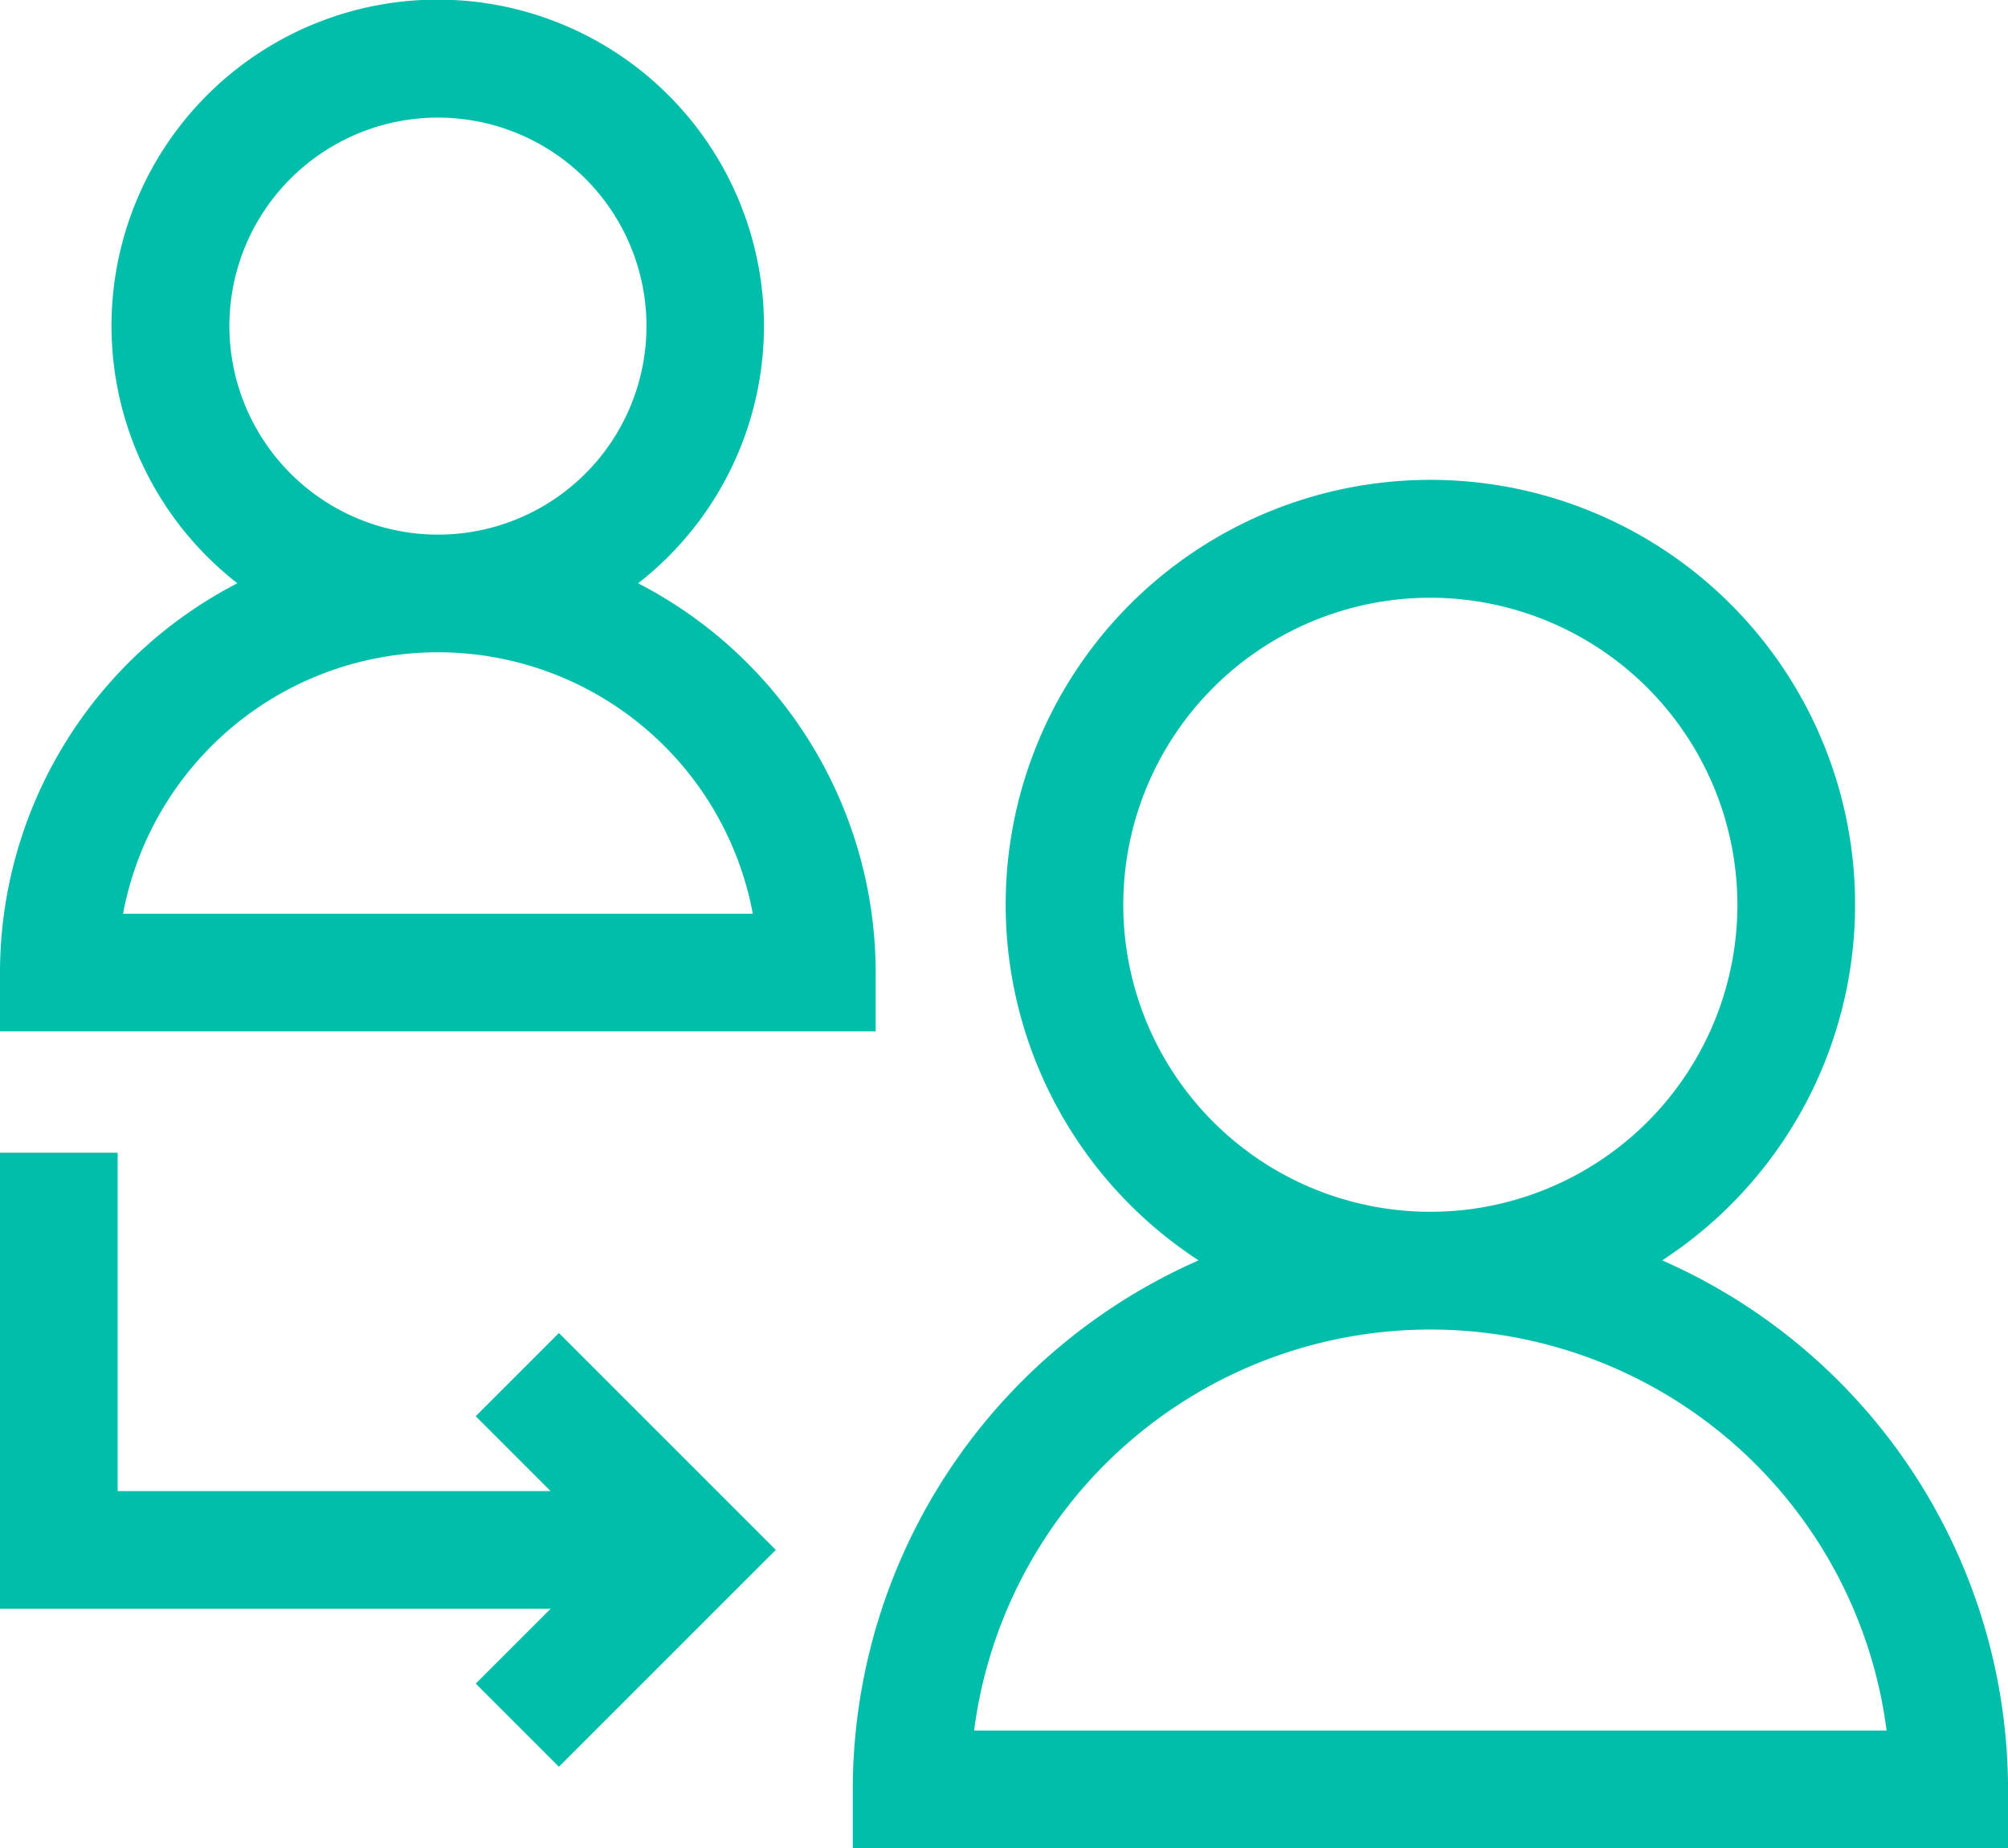
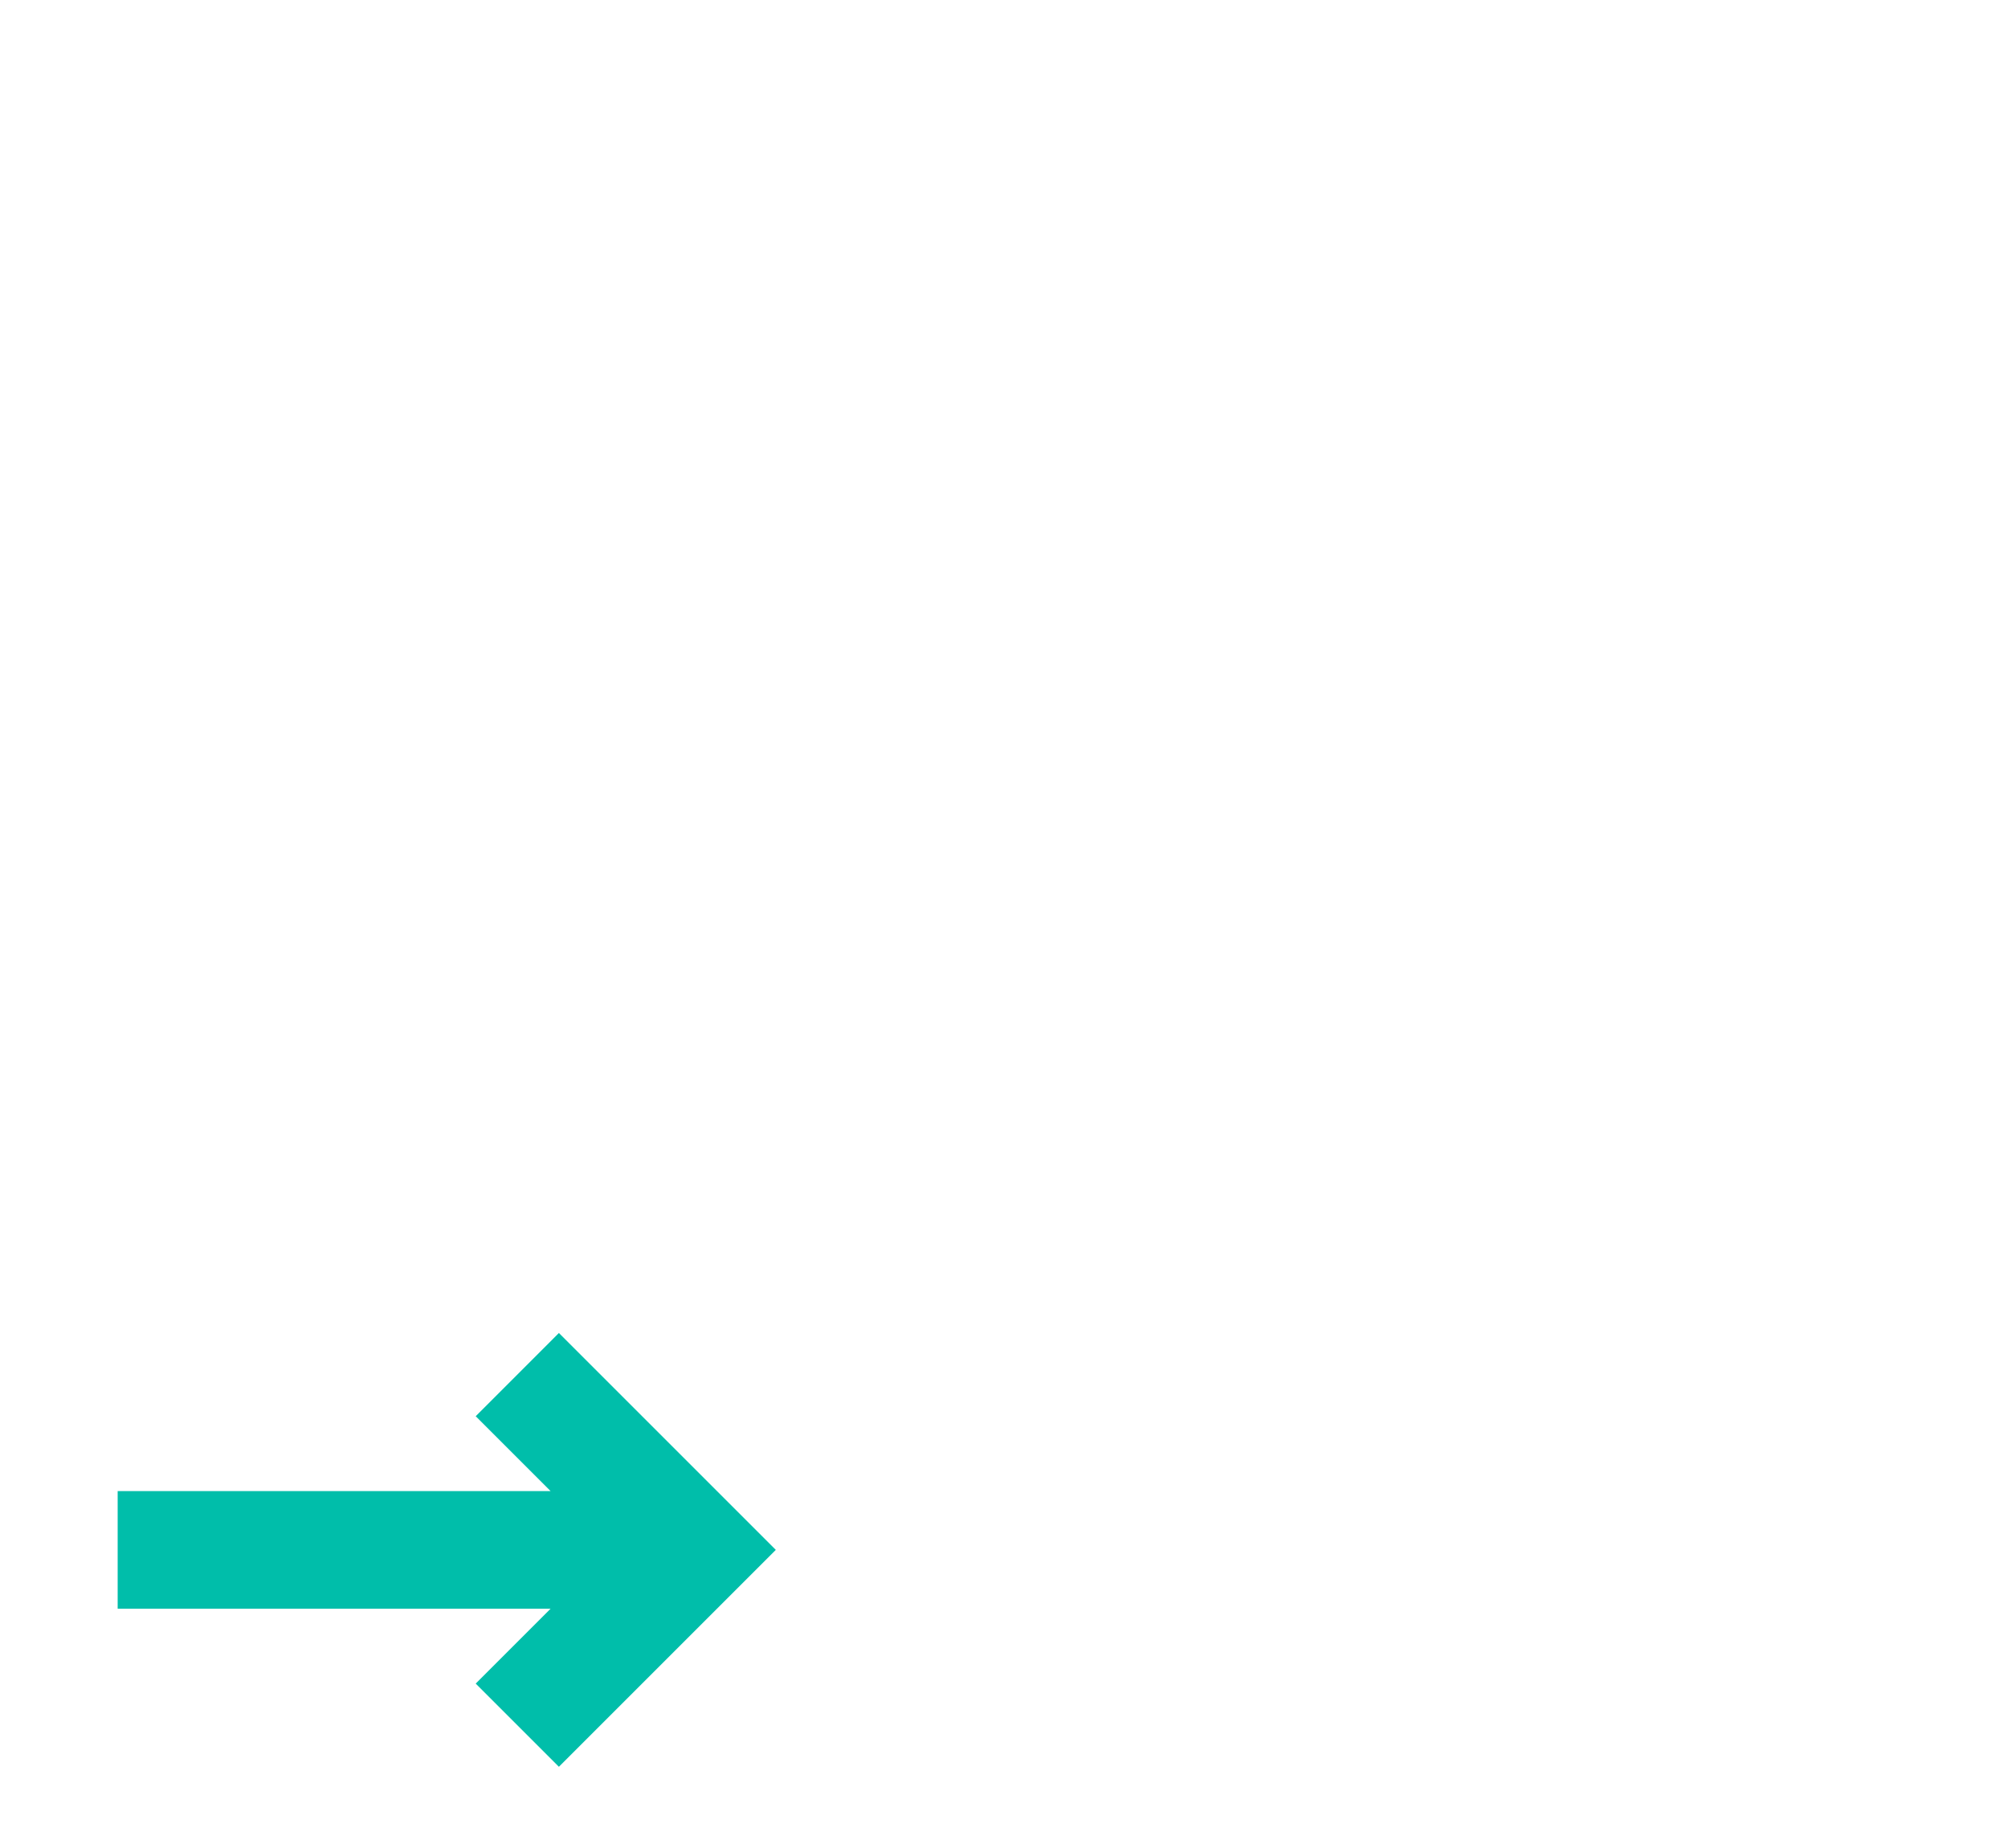
<svg xmlns="http://www.w3.org/2000/svg" width="46.778" height="43.059" viewBox="0 0 46.778 43.059">
  <g id="_001-refer" data-name="001-refer" transform="translate(0)">
-     <path id="Path_42660" data-name="Path 42660" d="M20.4,43.012a10.213,10.213,0,0,0-5.535-9.07,7.6,7.6,0,1,0-9.335,0A10.213,10.213,0,0,0,0,43.012v1.37H20.4ZM2.867,41.641a7.462,7.462,0,0,1,14.67,0Zm2.477-13.69A4.858,4.858,0,1,1,10.2,32.809,4.863,4.863,0,0,1,5.344,27.952Z" transform="translate(0 -20.353)" fill="#00beaa" />
-     <path id="Path_42661" data-name="Path 42661" d="M236.28,160.958a9.894,9.894,0,1,0-10.8,0,13.476,13.476,0,0,0-8.056,12.324v1.37h26.913v-1.37A13.476,13.476,0,0,0,236.28,160.958Zm-16.029,10.954a10.717,10.717,0,0,1,21.257,0Zm17.781-19.239a7.153,7.153,0,1,1-7.153-7.153A7.161,7.161,0,0,1,238.032,152.673Z" transform="translate(-197.558 -131.594)" fill="#00beaa" />
-     <path id="Path_42662" data-name="Path 42662" d="M11.082,320.425l1.744,1.744H2.741v-7.884H0V324.91H12.826l-1.744,1.744,1.938,1.938,5.053-5.053-5.053-5.053Z" transform="translate(0 -287.43)" fill="#00beaa" />
+     <path id="Path_42662" data-name="Path 42662" d="M11.082,320.425l1.744,1.744H2.741v-7.884V324.91H12.826l-1.744,1.744,1.938,1.938,5.053-5.053-5.053-5.053Z" transform="translate(0 -287.43)" fill="#00beaa" />
  </g>
</svg>